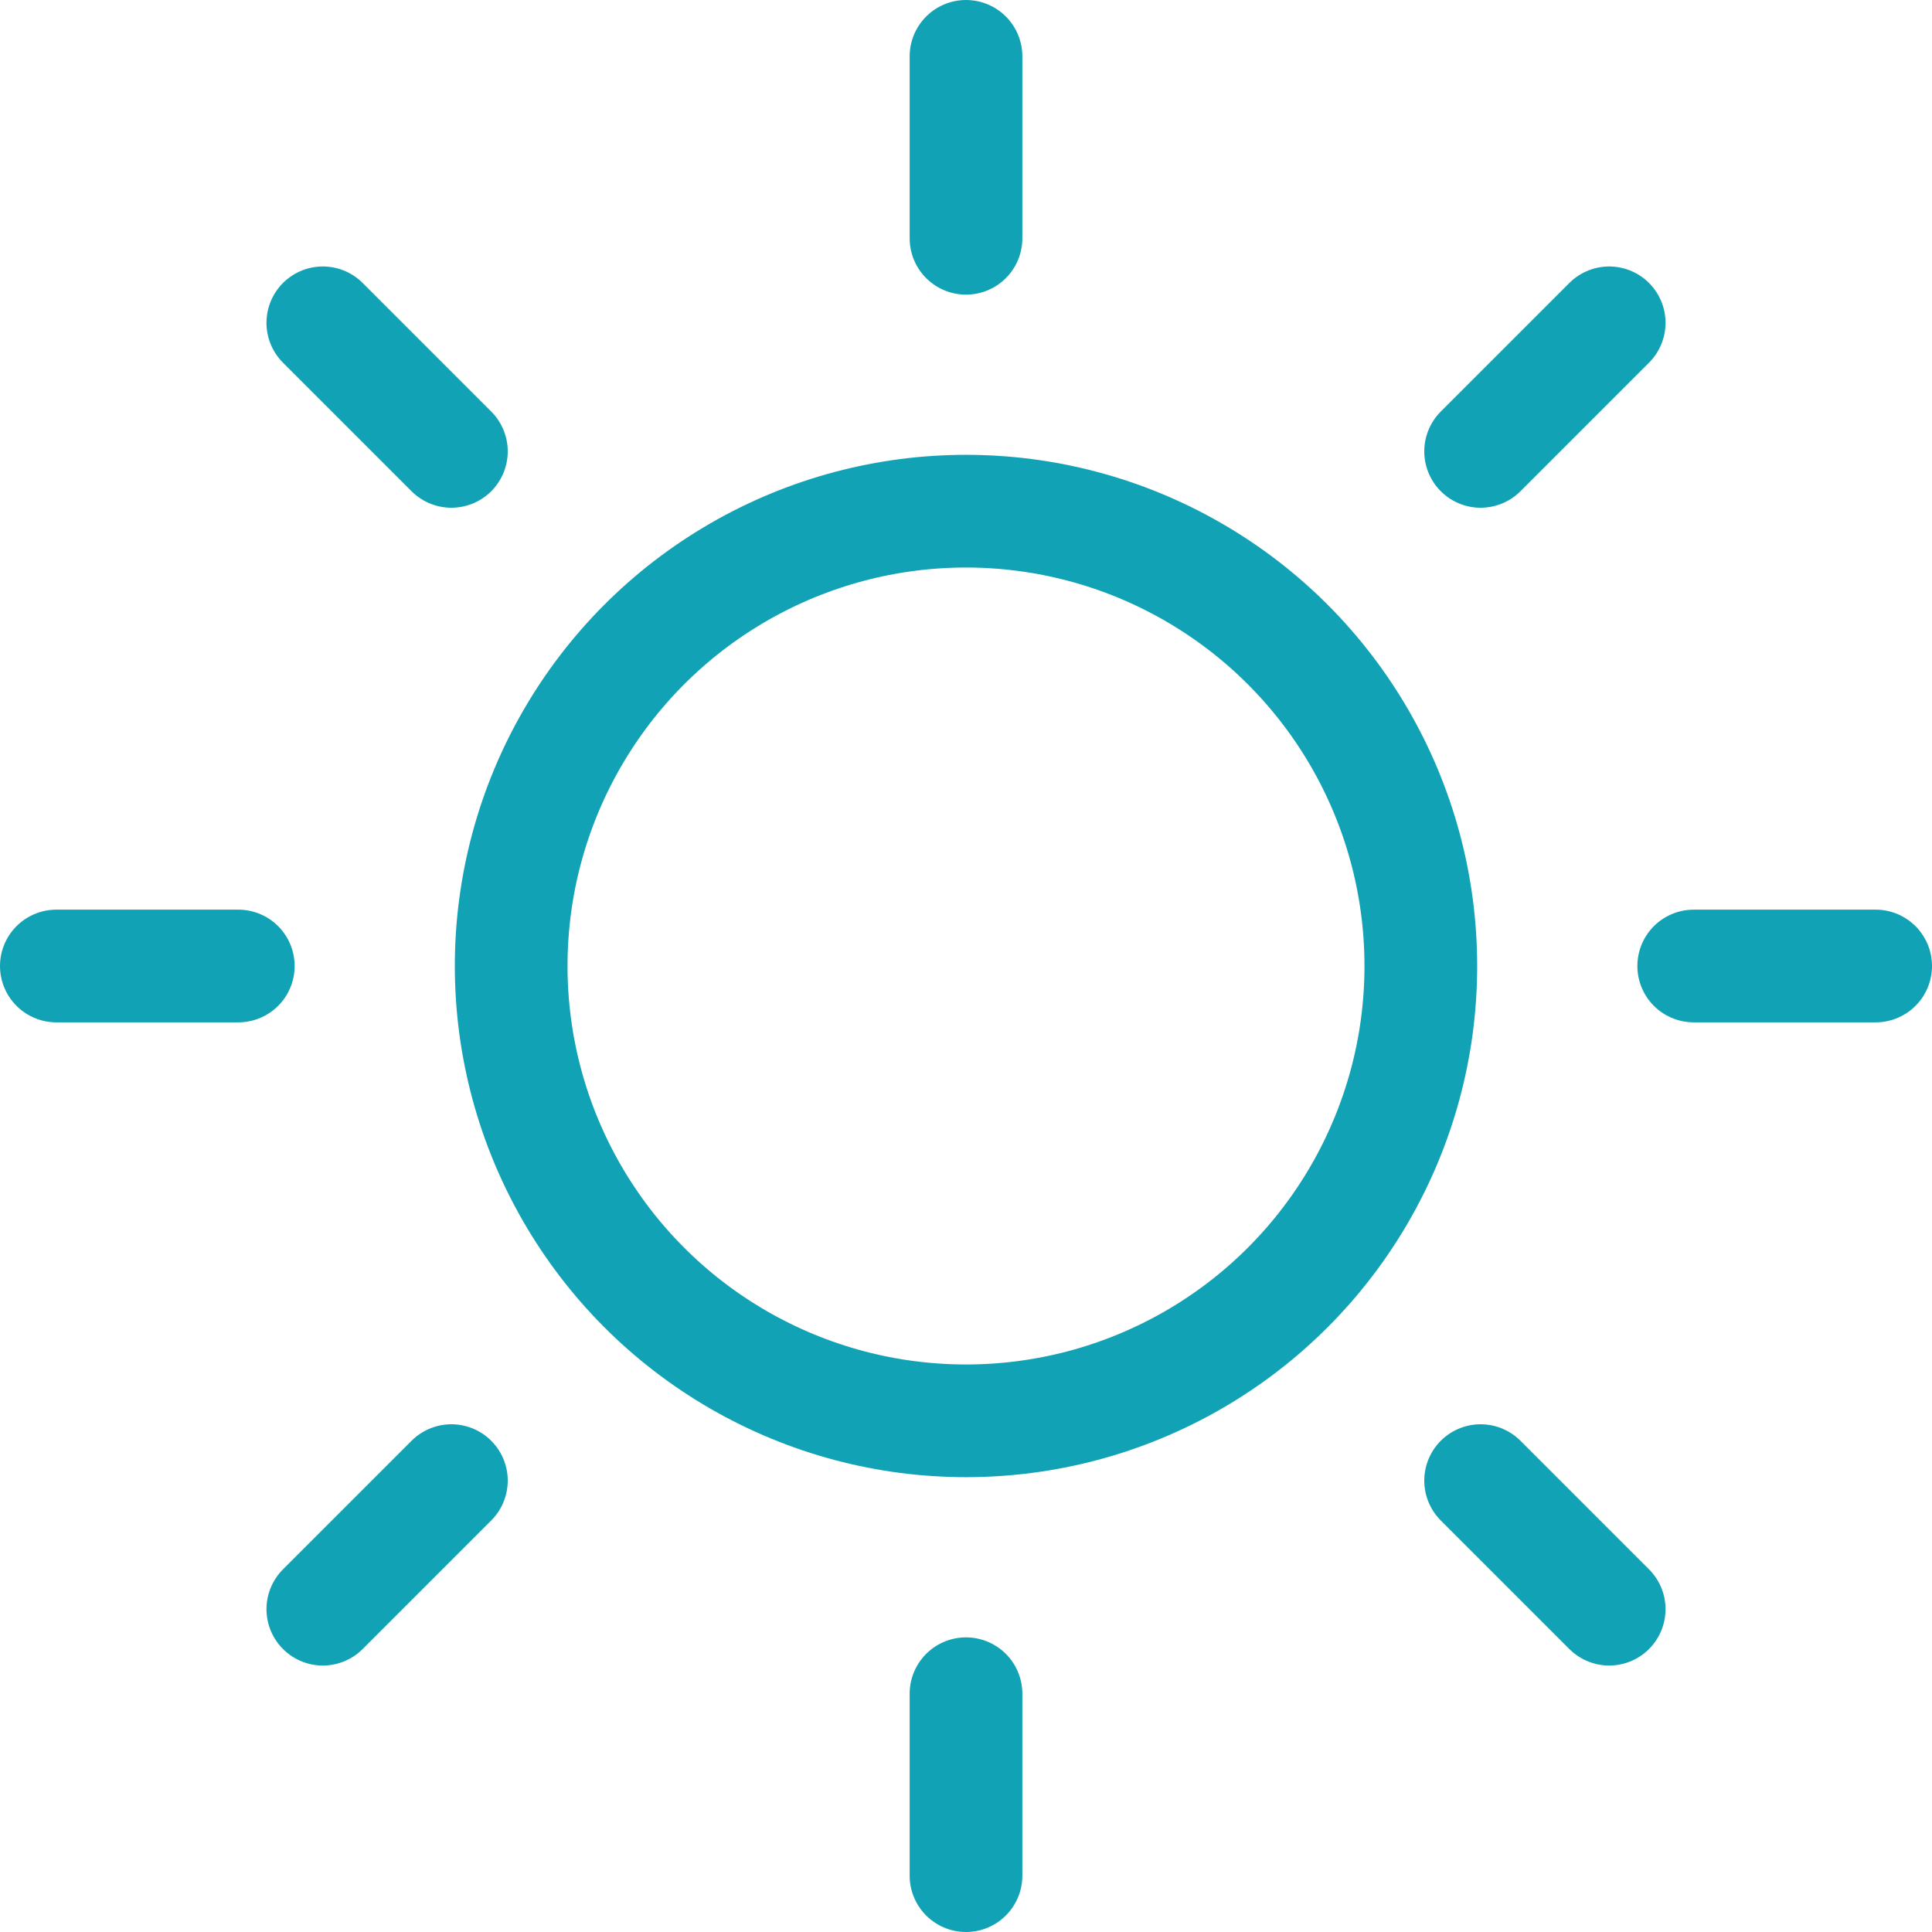
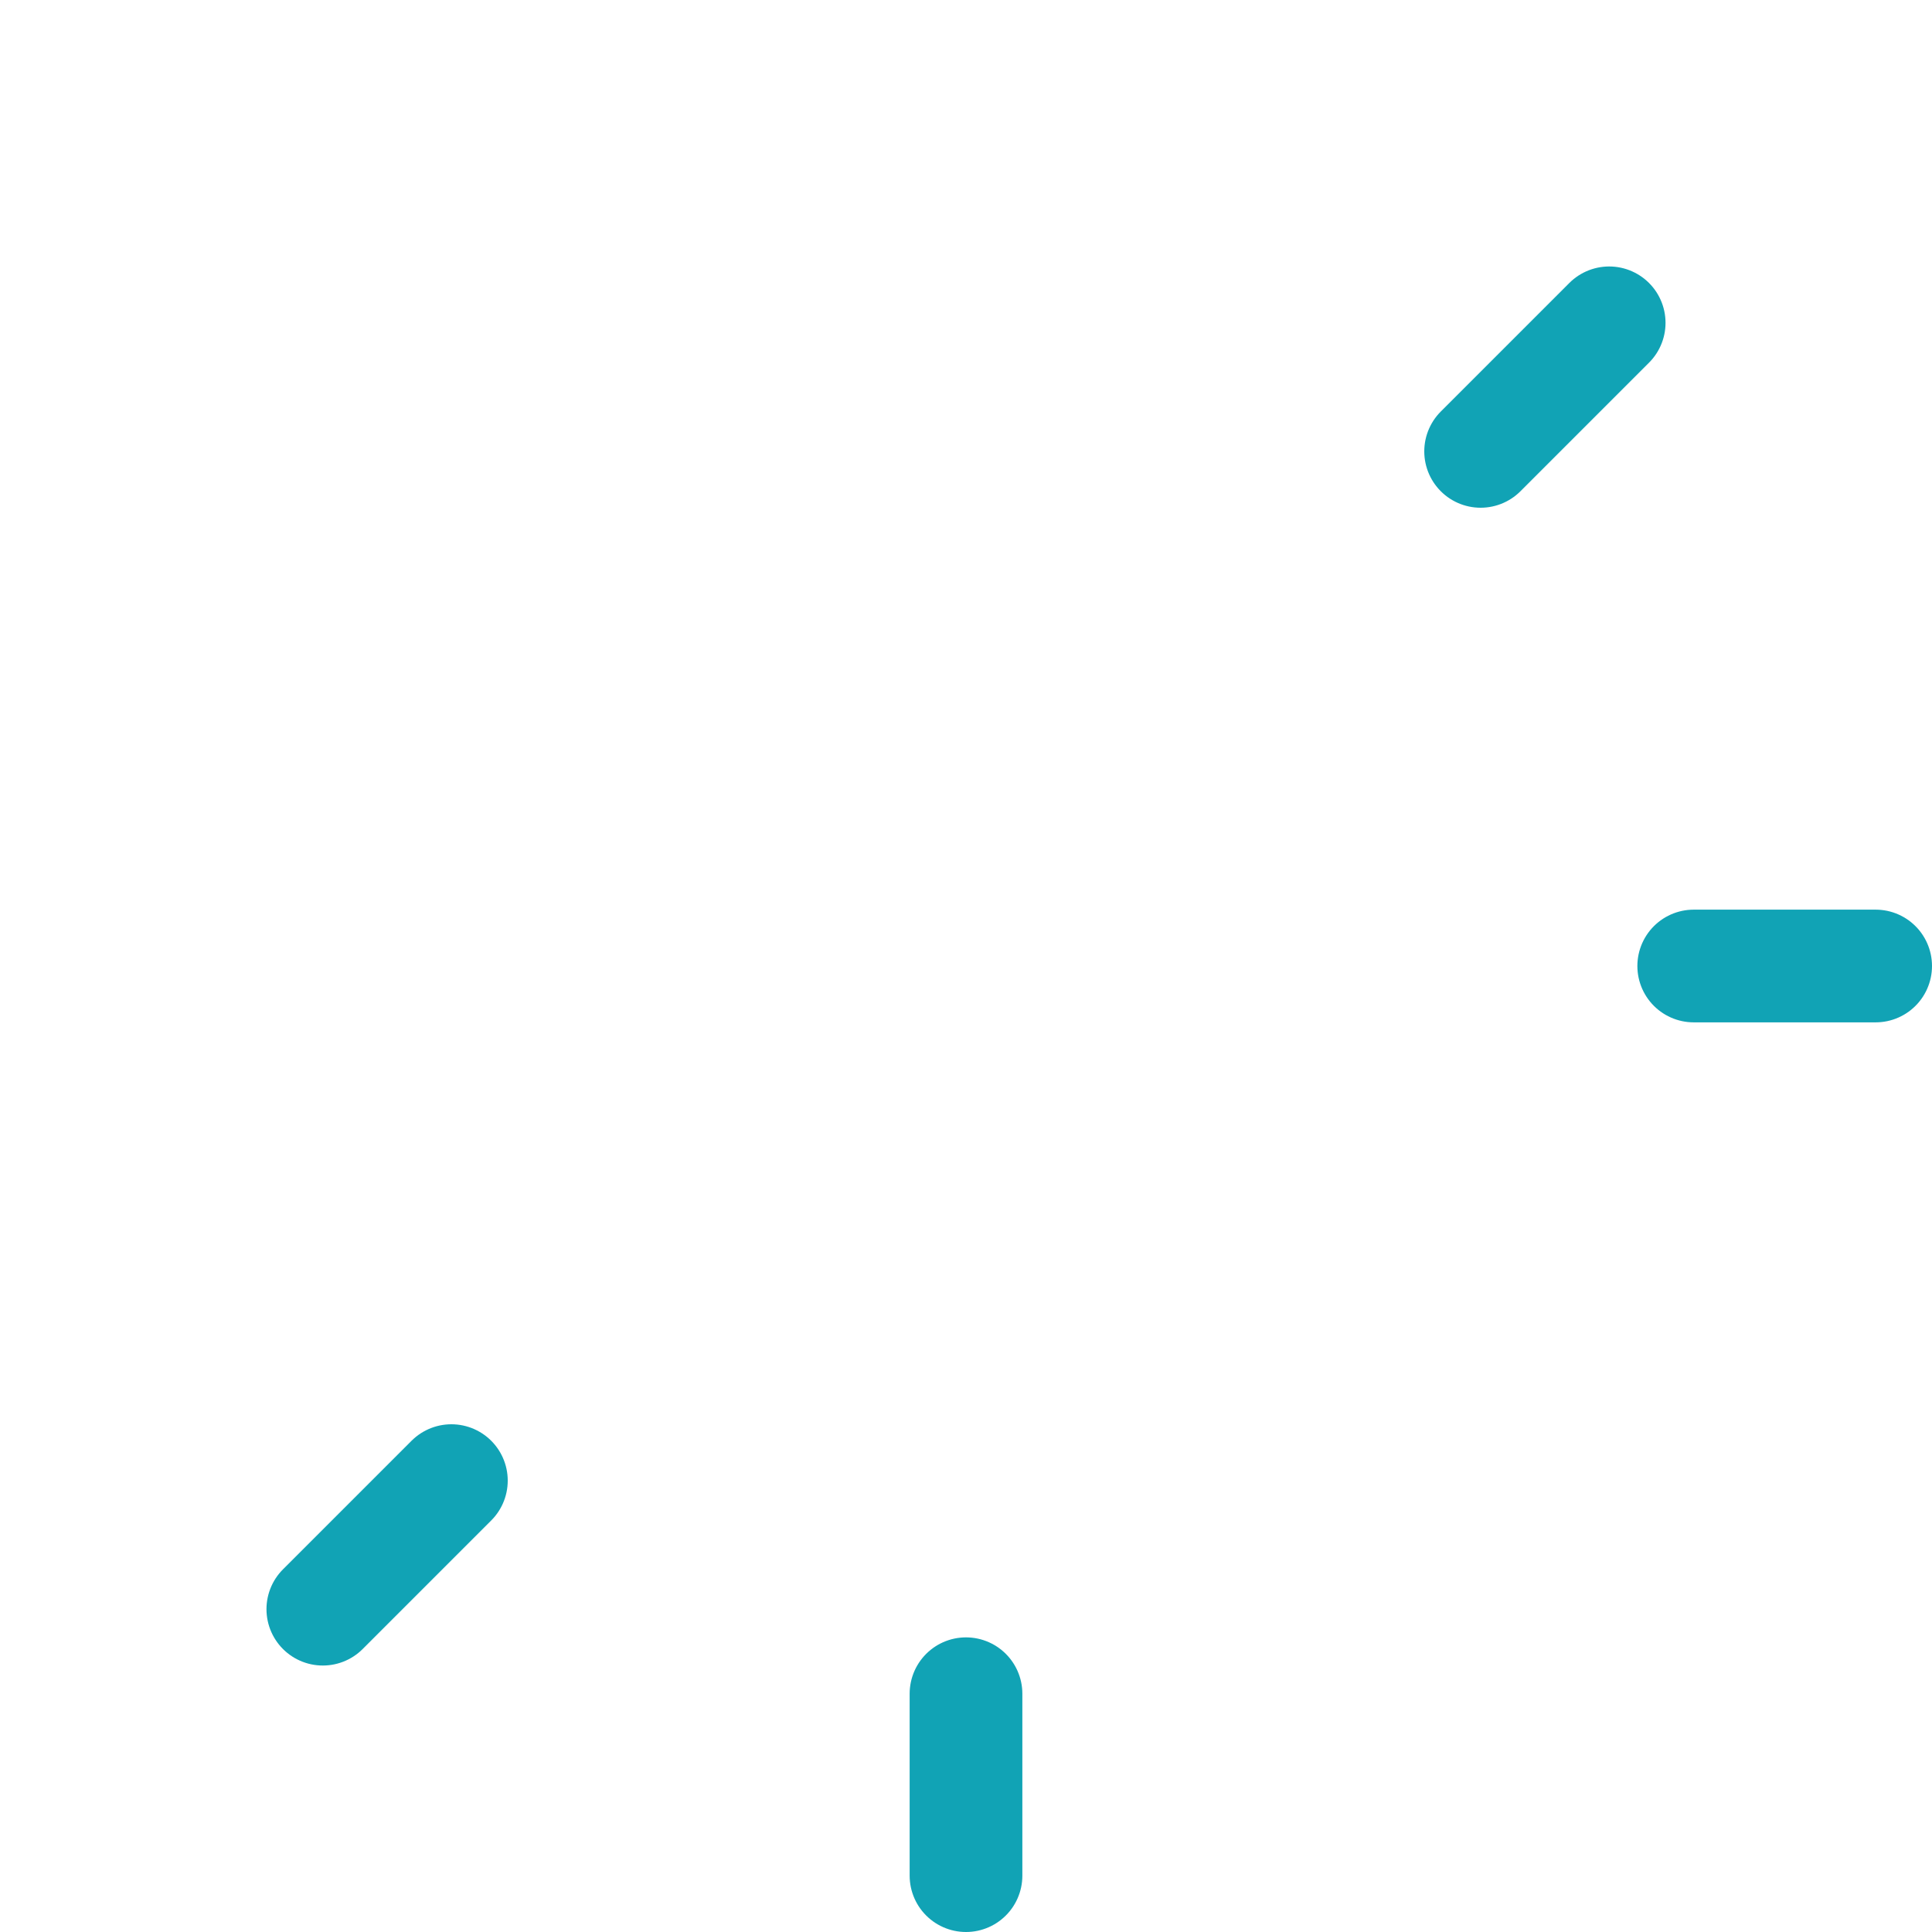
<svg xmlns="http://www.w3.org/2000/svg" width="120" height="120" viewBox="0 0 120 120">
-   <path d="M60,3.5V14.8" fill="none" stroke="#11a3b5" stroke-linecap="round" stroke-linejoin="round" stroke-width="7" />
  <path d="M99.949,20.051l-7.985,7.985" fill="none" stroke="#11a3b5" stroke-linecap="round" stroke-linejoin="round" stroke-width="7" />
  <path d="M116.5,60H105.2" fill="none" stroke="#11a3b5" stroke-linecap="round" stroke-linejoin="round" stroke-width="7" />
-   <path d="M99.949,99.949l-7.985-7.985" fill="none" stroke="#11a3b5" stroke-linecap="round" stroke-linejoin="round" stroke-width="7" />
  <path d="M60,116.5V105.2" fill="none" stroke="#11a3b5" stroke-linecap="round" stroke-linejoin="round" stroke-width="7" />
  <path d="M20.051,99.949l7.985-7.985" fill="none" stroke="#11a3b5" stroke-linecap="round" stroke-linejoin="round" stroke-width="7" />
-   <path d="M3.5,60H14.8" fill="none" stroke="#11a3b5" stroke-linecap="round" stroke-linejoin="round" stroke-width="7" />
-   <path d="M20.051,20.051l7.985,7.985" fill="none" stroke="#11a3b5" stroke-linecap="round" stroke-linejoin="round" stroke-width="7" />
-   <circle cx="60" cy="60" r="28.25" fill="none" stroke="#11a3b5" stroke-linecap="round" stroke-linejoin="round" stroke-width="7" />
</svg>